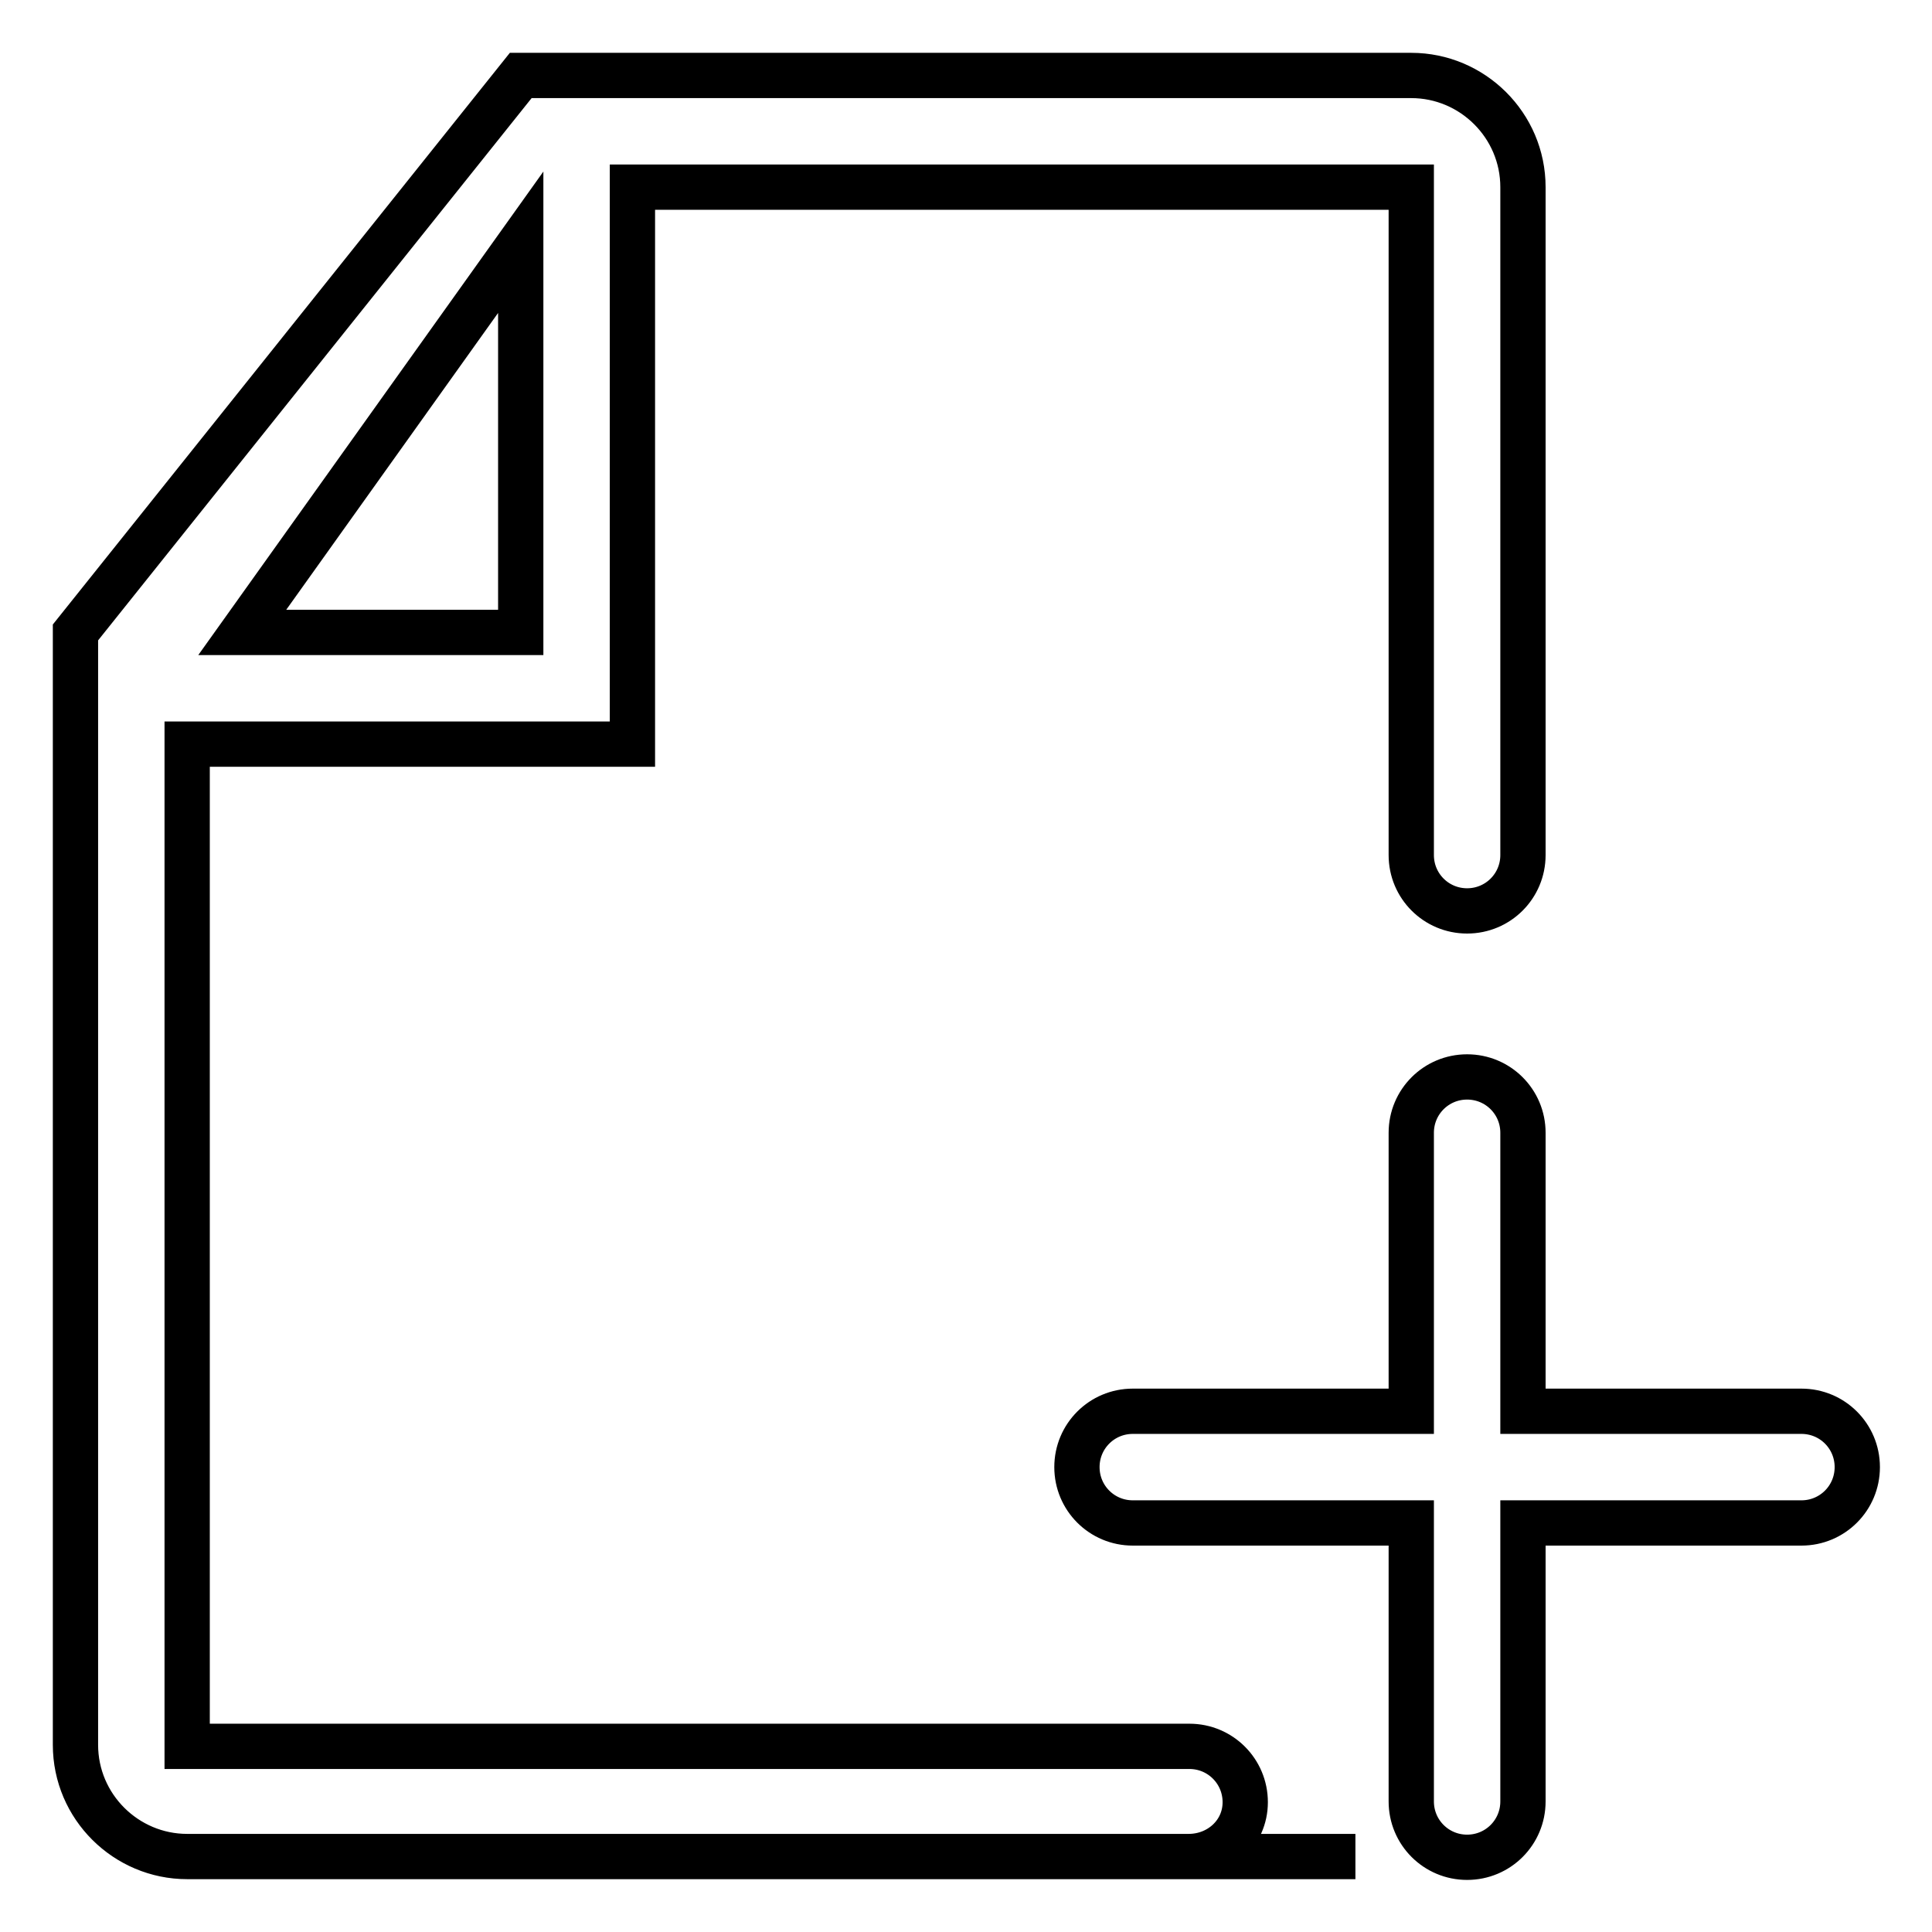
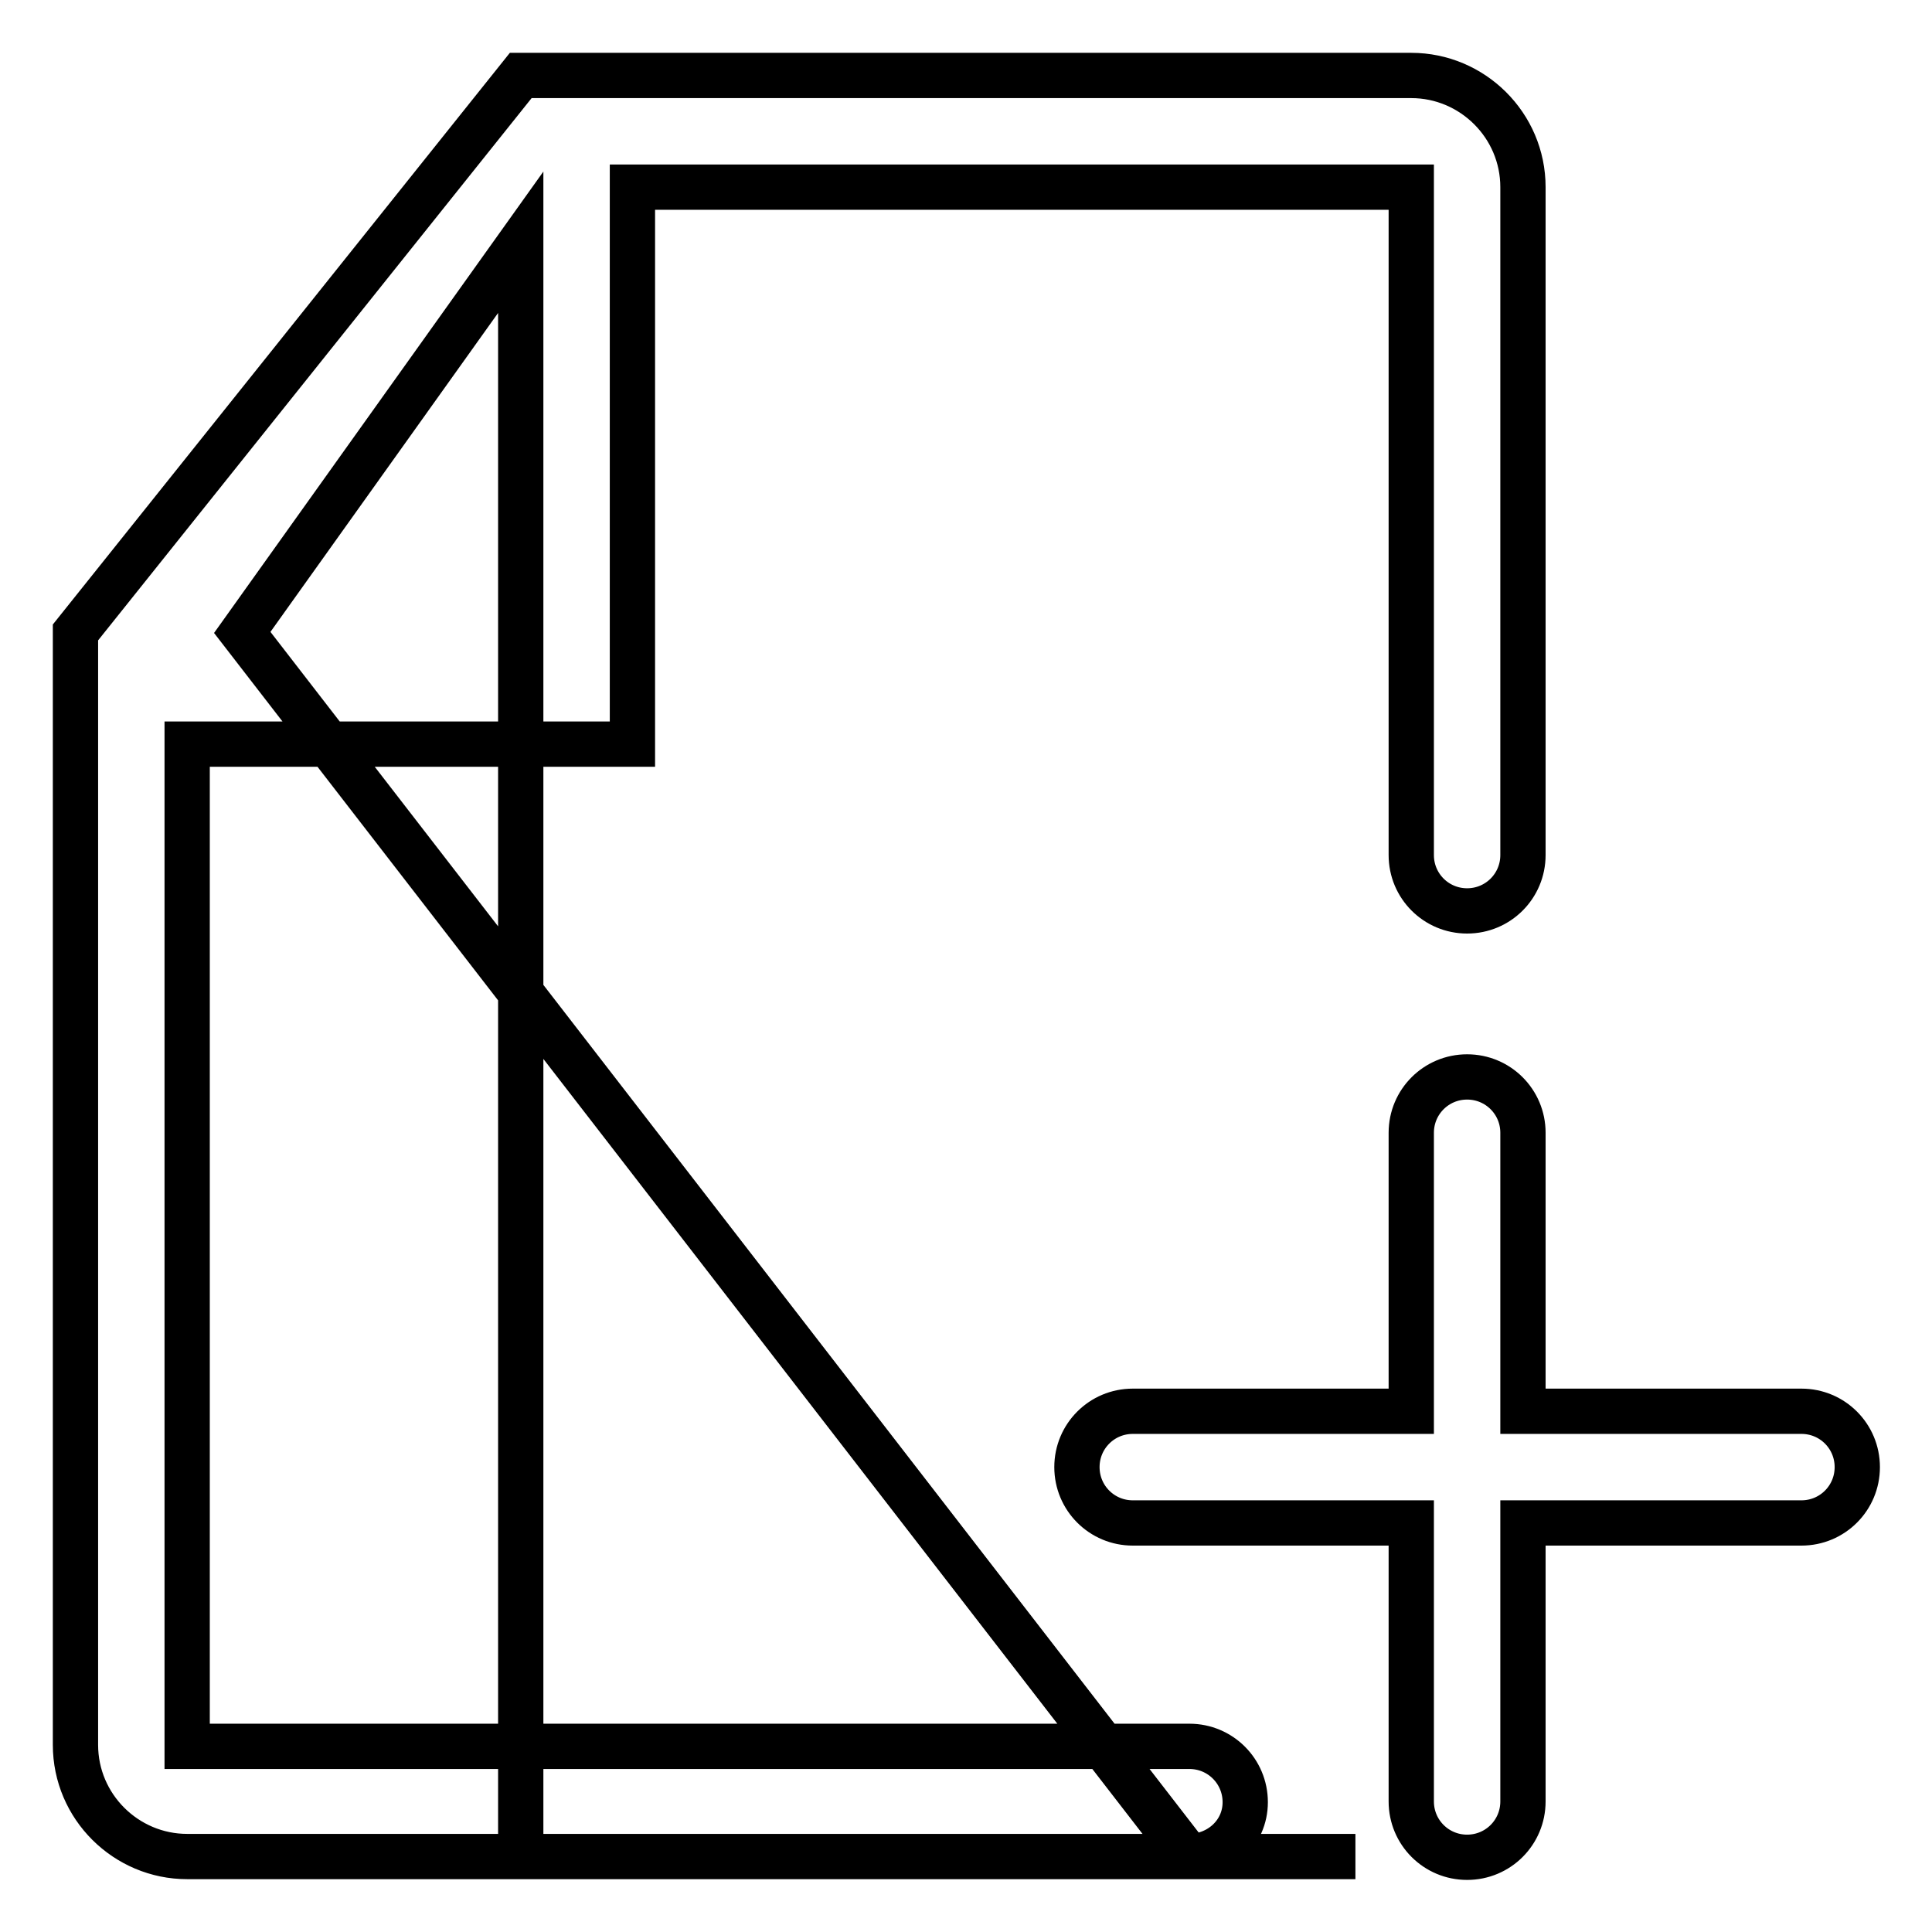
<svg xmlns="http://www.w3.org/2000/svg" version="1.1" x="0px" y="0px" viewBox="0 0 256 256" enable-background="new 0 0 256 256" xml:space="preserve">
  <g>
-     <path stroke-width="6" fill-opacity="0" stroke="#000000" d="M187,187v-36.9c0-4.1,3.3-7.4,7.4-7.4s7.4,3.3,7.4,7.4V187h36.9c4.1,0,7.4,3.3,7.4,7.4s-3.3,7.4-7.4,7.4 h-36.9v36.9c0,4.1-3.3,7.4-7.4,7.4s-7.4-3.3-7.4-7.4v-36.9h-36.9c-4.1,0-7.4-3.3-7.4-7.4s3.3-7.4,7.4-7.4H187z M157.5,246h22.1 H24.8c-8.1,0-14.8-6.6-14.8-14.8V83.8L69,10h118c8.1,0,14.8,6.6,14.8,14.8v88.5c0,4.1-3.3,7.4-7.4,7.4s-7.4-3.3-7.4-7.4V24.8H83.8 v73.8h-59v132.8h132.8c4.1,0,7.4,3.3,7.4,7.4S161.6,246,157.5,246z M32.1,83.8H69V32.1L32.1,83.8z" />
+     <path stroke-width="6" fill-opacity="0" stroke="#000000" d="M187,187v-36.9c0-4.1,3.3-7.4,7.4-7.4s7.4,3.3,7.4,7.4V187h36.9c4.1,0,7.4,3.3,7.4,7.4s-3.3,7.4-7.4,7.4 h-36.9v36.9c0,4.1-3.3,7.4-7.4,7.4s-7.4-3.3-7.4-7.4v-36.9h-36.9c-4.1,0-7.4-3.3-7.4-7.4s3.3-7.4,7.4-7.4H187z M157.5,246h22.1 H24.8c-8.1,0-14.8-6.6-14.8-14.8V83.8L69,10h118c8.1,0,14.8,6.6,14.8,14.8v88.5c0,4.1-3.3,7.4-7.4,7.4s-7.4-3.3-7.4-7.4V24.8H83.8 v73.8h-59v132.8h132.8c4.1,0,7.4,3.3,7.4,7.4S161.6,246,157.5,246z H69V32.1L32.1,83.8z" />
  </g>
</svg>